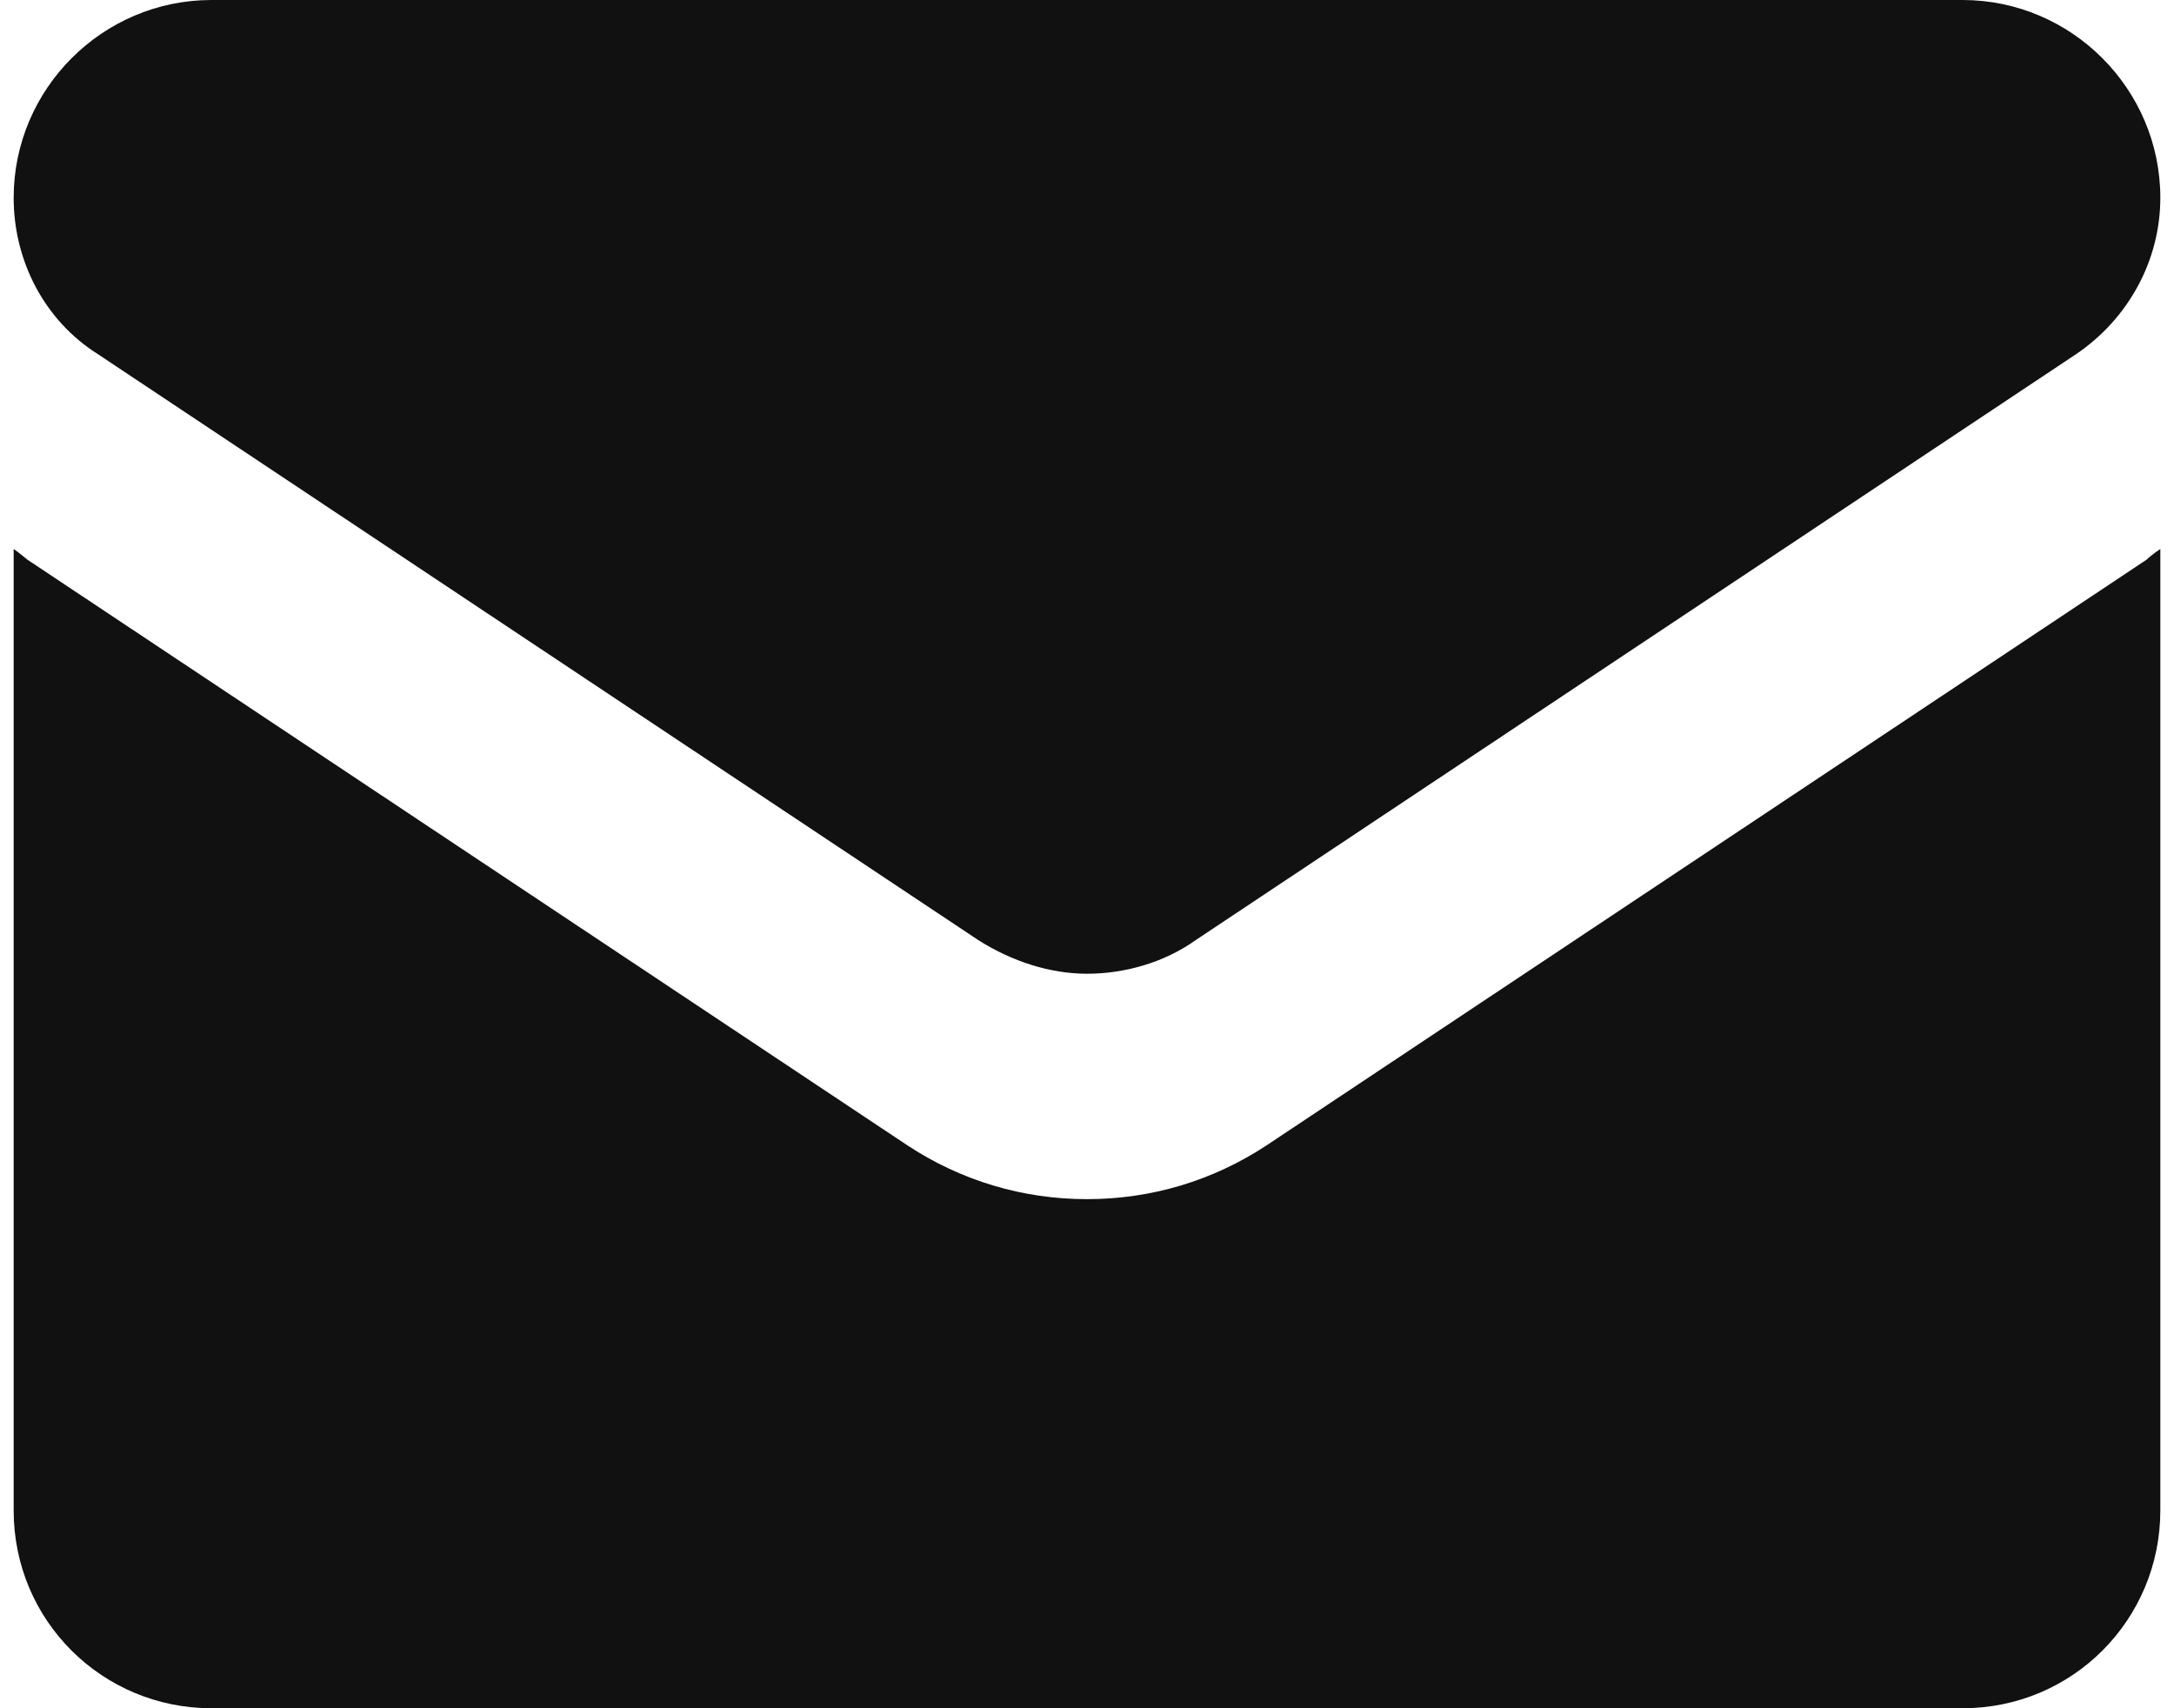
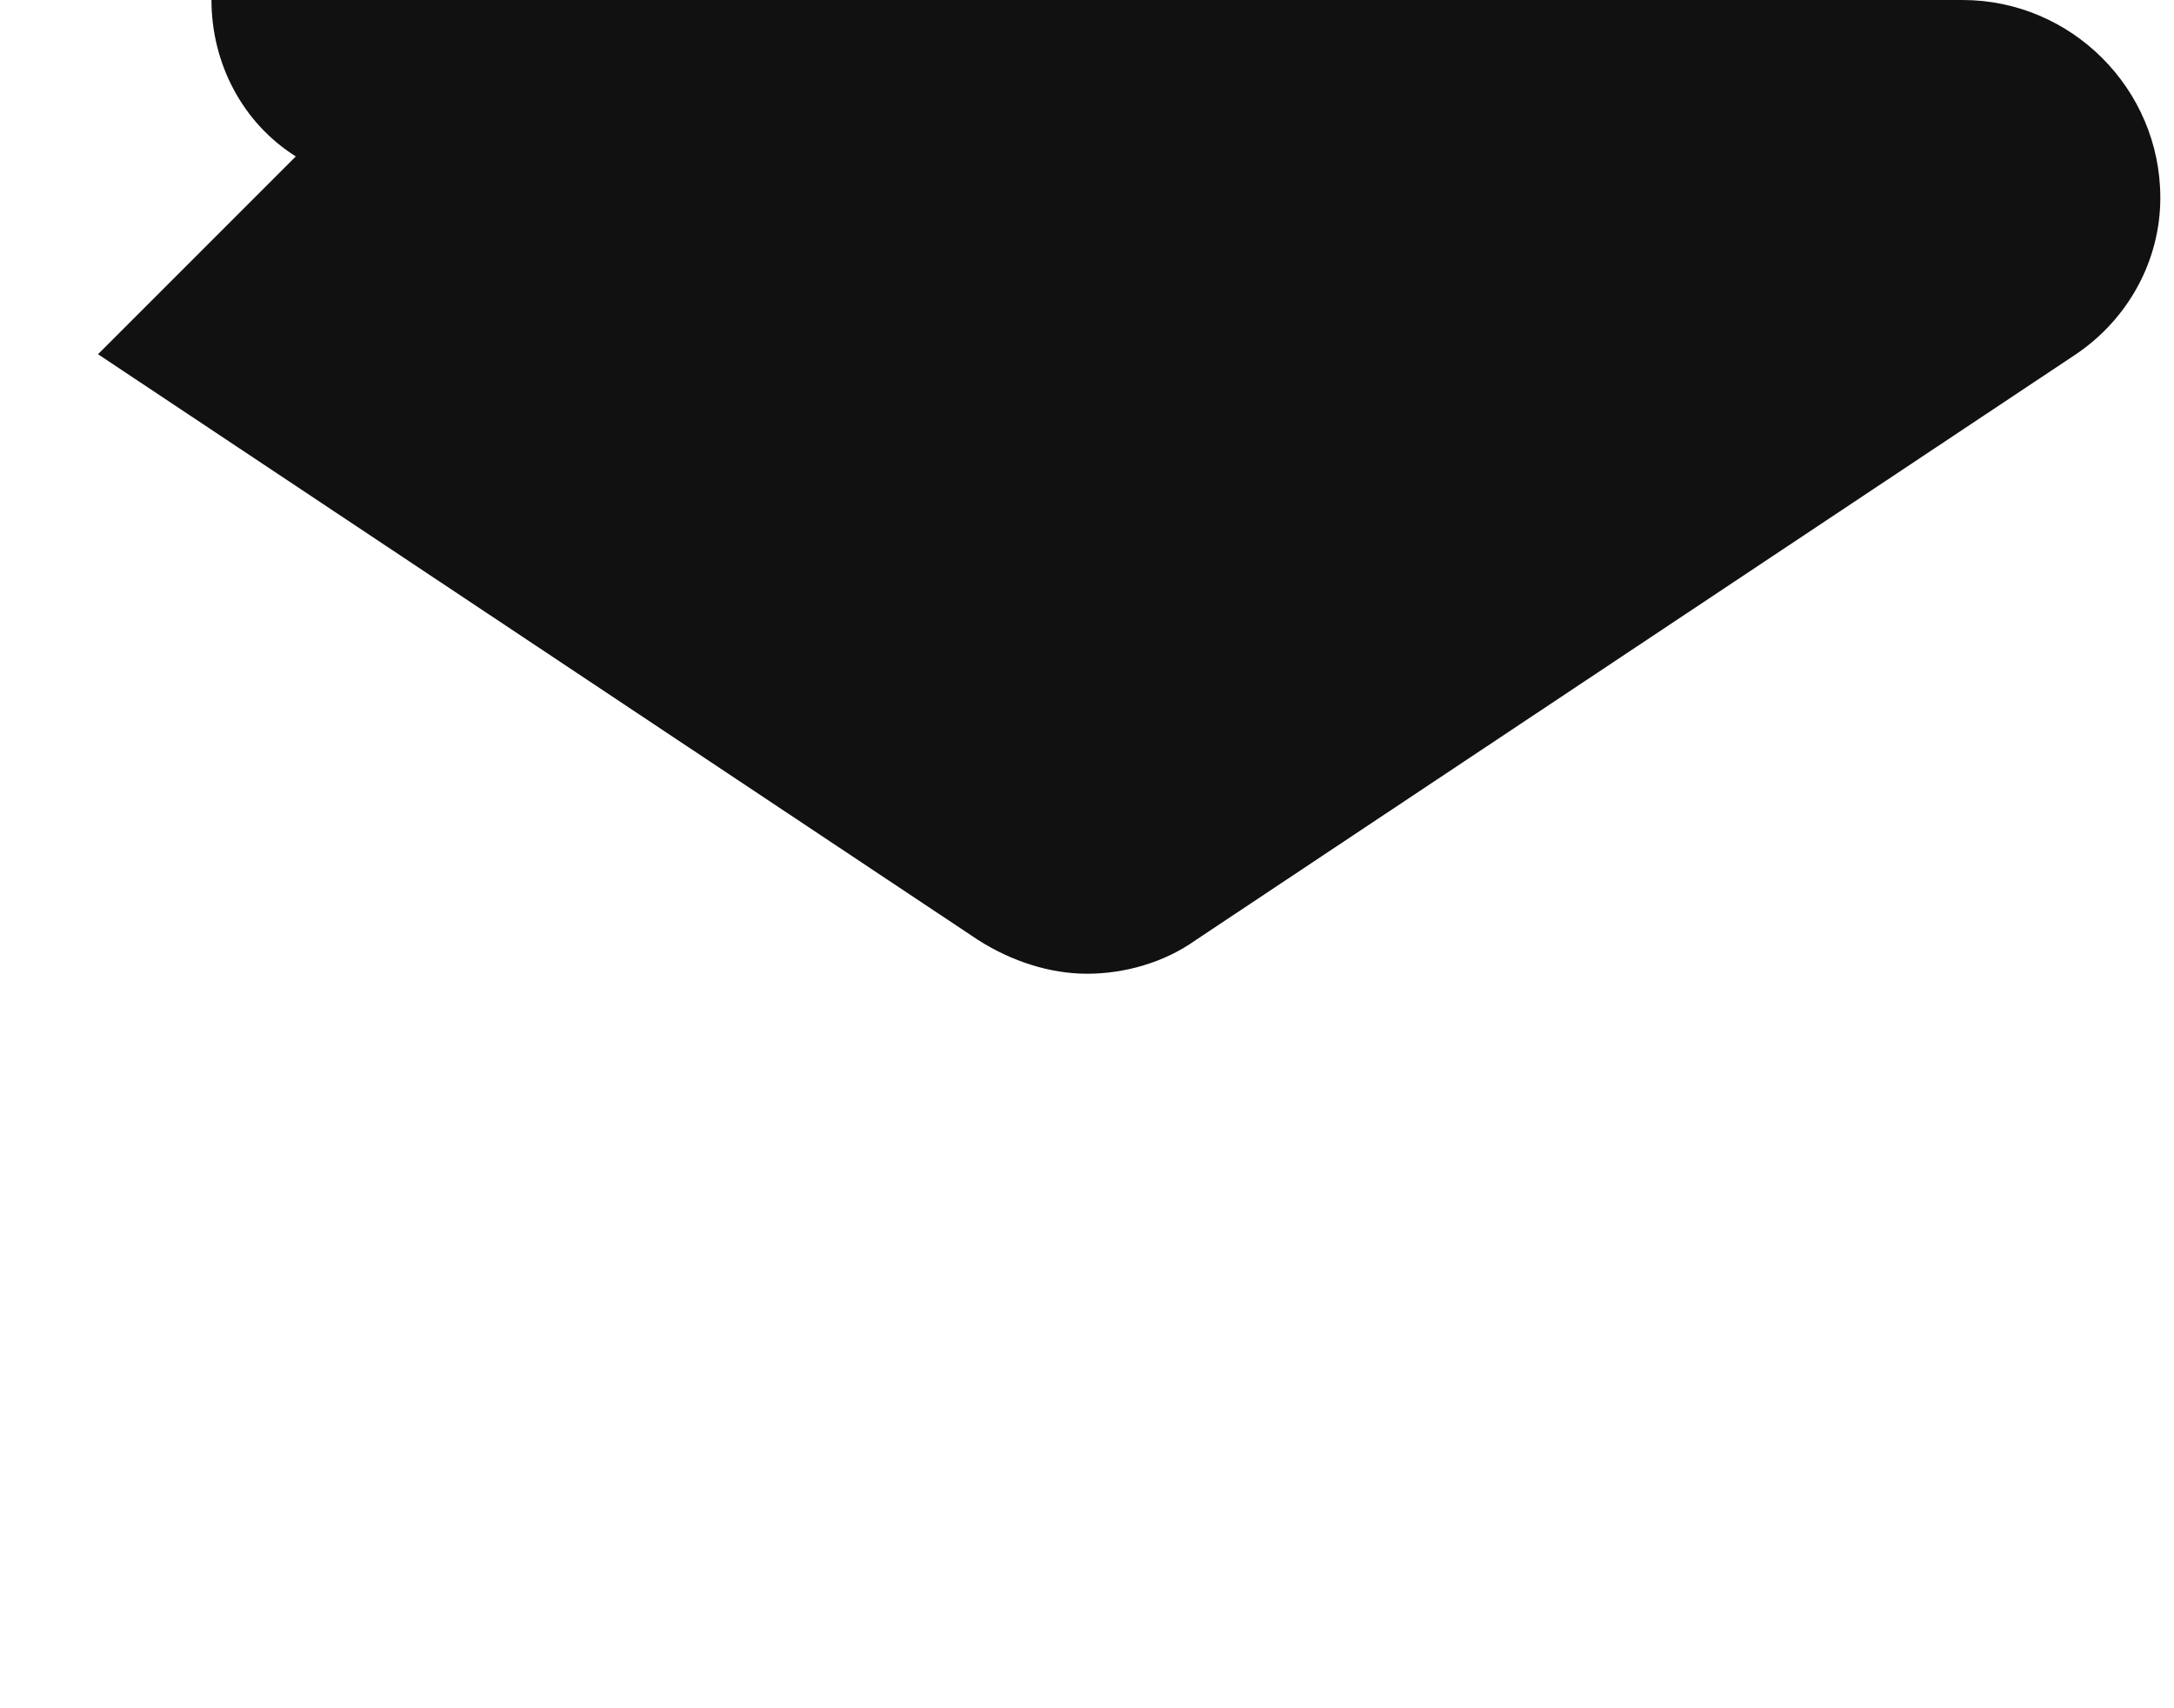
<svg xmlns="http://www.w3.org/2000/svg" id="Layer_2" data-name="Layer 2" viewBox="0 0 14 11.14" width="14px" height="11px">
  <defs>
    <style> .cls-1 { fill: #111; stroke-width: 0px; } </style>
  </defs>
  <g id="Layer_1-2" data-name="Layer 1">
-     <path class="cls-1" d="M8.17,7.47c-.35.23-.75.35-1.17.35s-.82-.12-1.17-.35L.09,3.65S.03,3.6,0,3.58v6.27C0,10.57.58,11.14,1.29,11.14h11.42c.72,0,1.29-.58,1.29-1.29V3.58s-.06.04-.09.07l-5.74,3.82Z" />
-     <path class="cls-1" d="M.55,2.31l5.74,3.82c.22.14.47.22.71.22s.5-.07.71-.22l5.74-3.82c.34-.23.55-.61.55-1.02,0-.71-.58-1.29-1.29-1.29H1.29C.58,0,0,.58,0,1.29c0,.41.2.8.55,1.02Z" />
+     <path class="cls-1" d="M.55,2.31l5.74,3.82c.22.14.47.22.71.22s.5-.07.71-.22l5.74-3.82c.34-.23.55-.61.55-1.02,0-.71-.58-1.29-1.29-1.29H1.29c0,.41.2.8.55,1.02Z" />
  </g>
</svg>